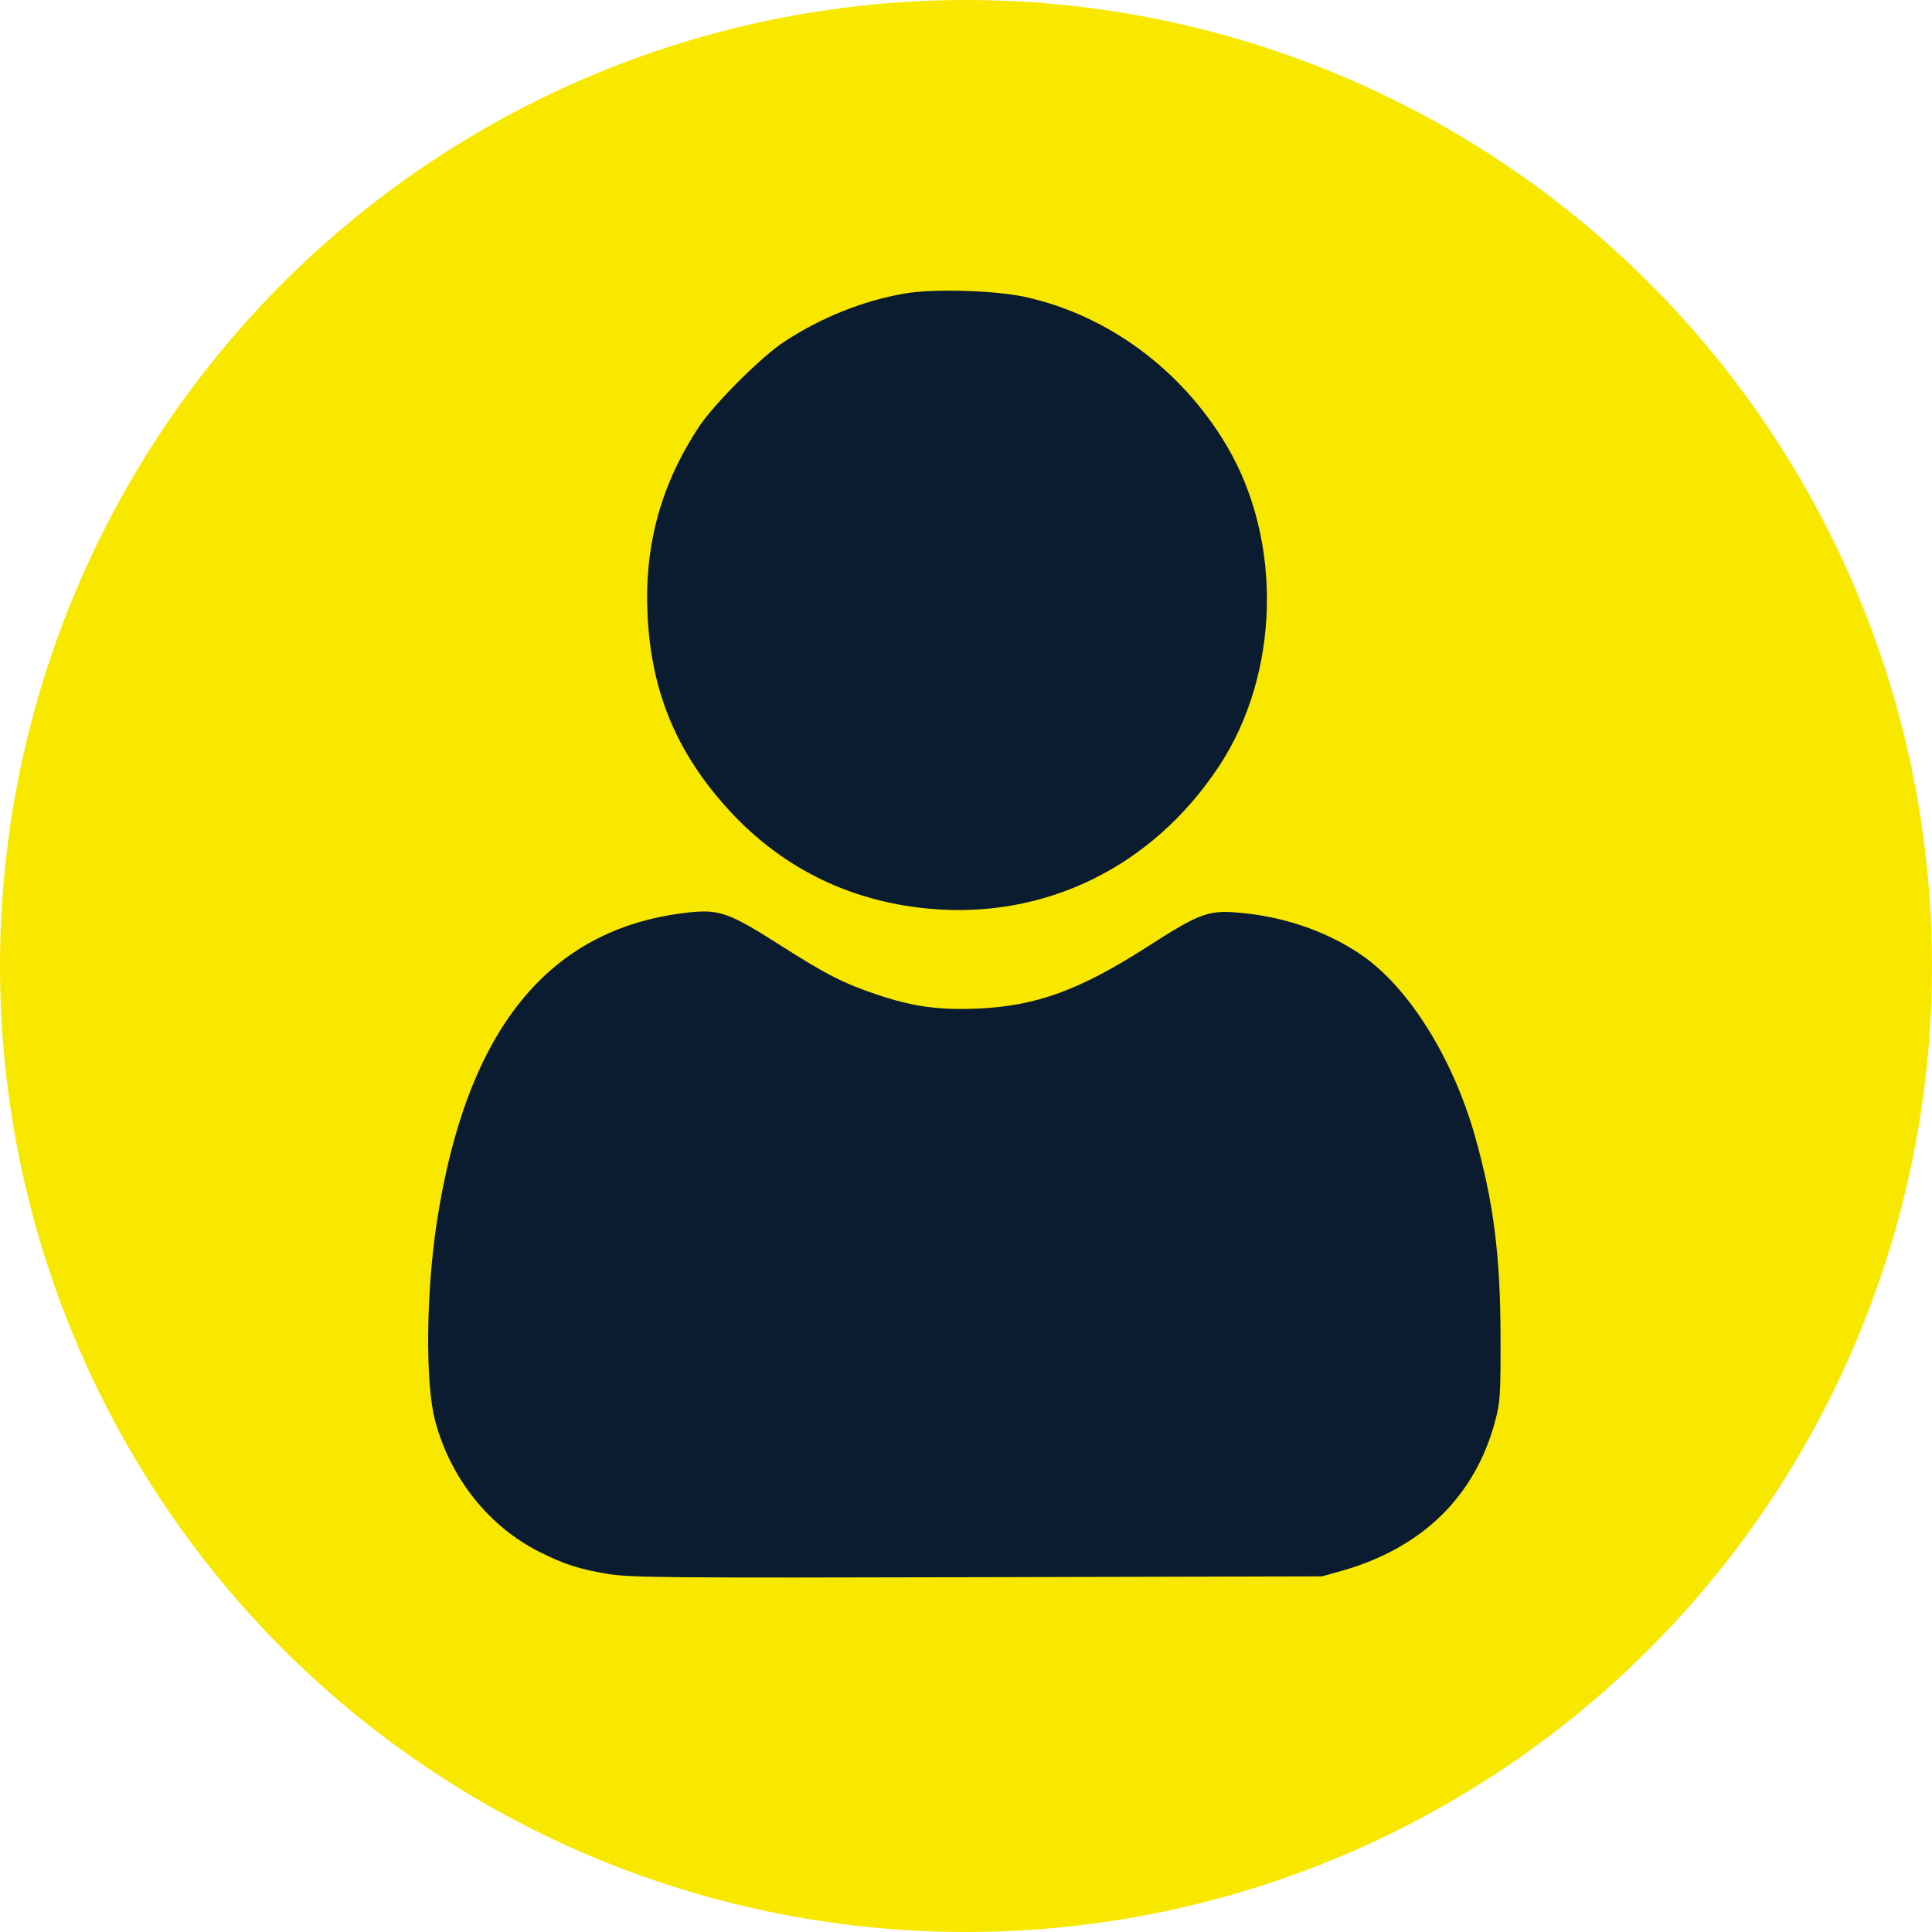
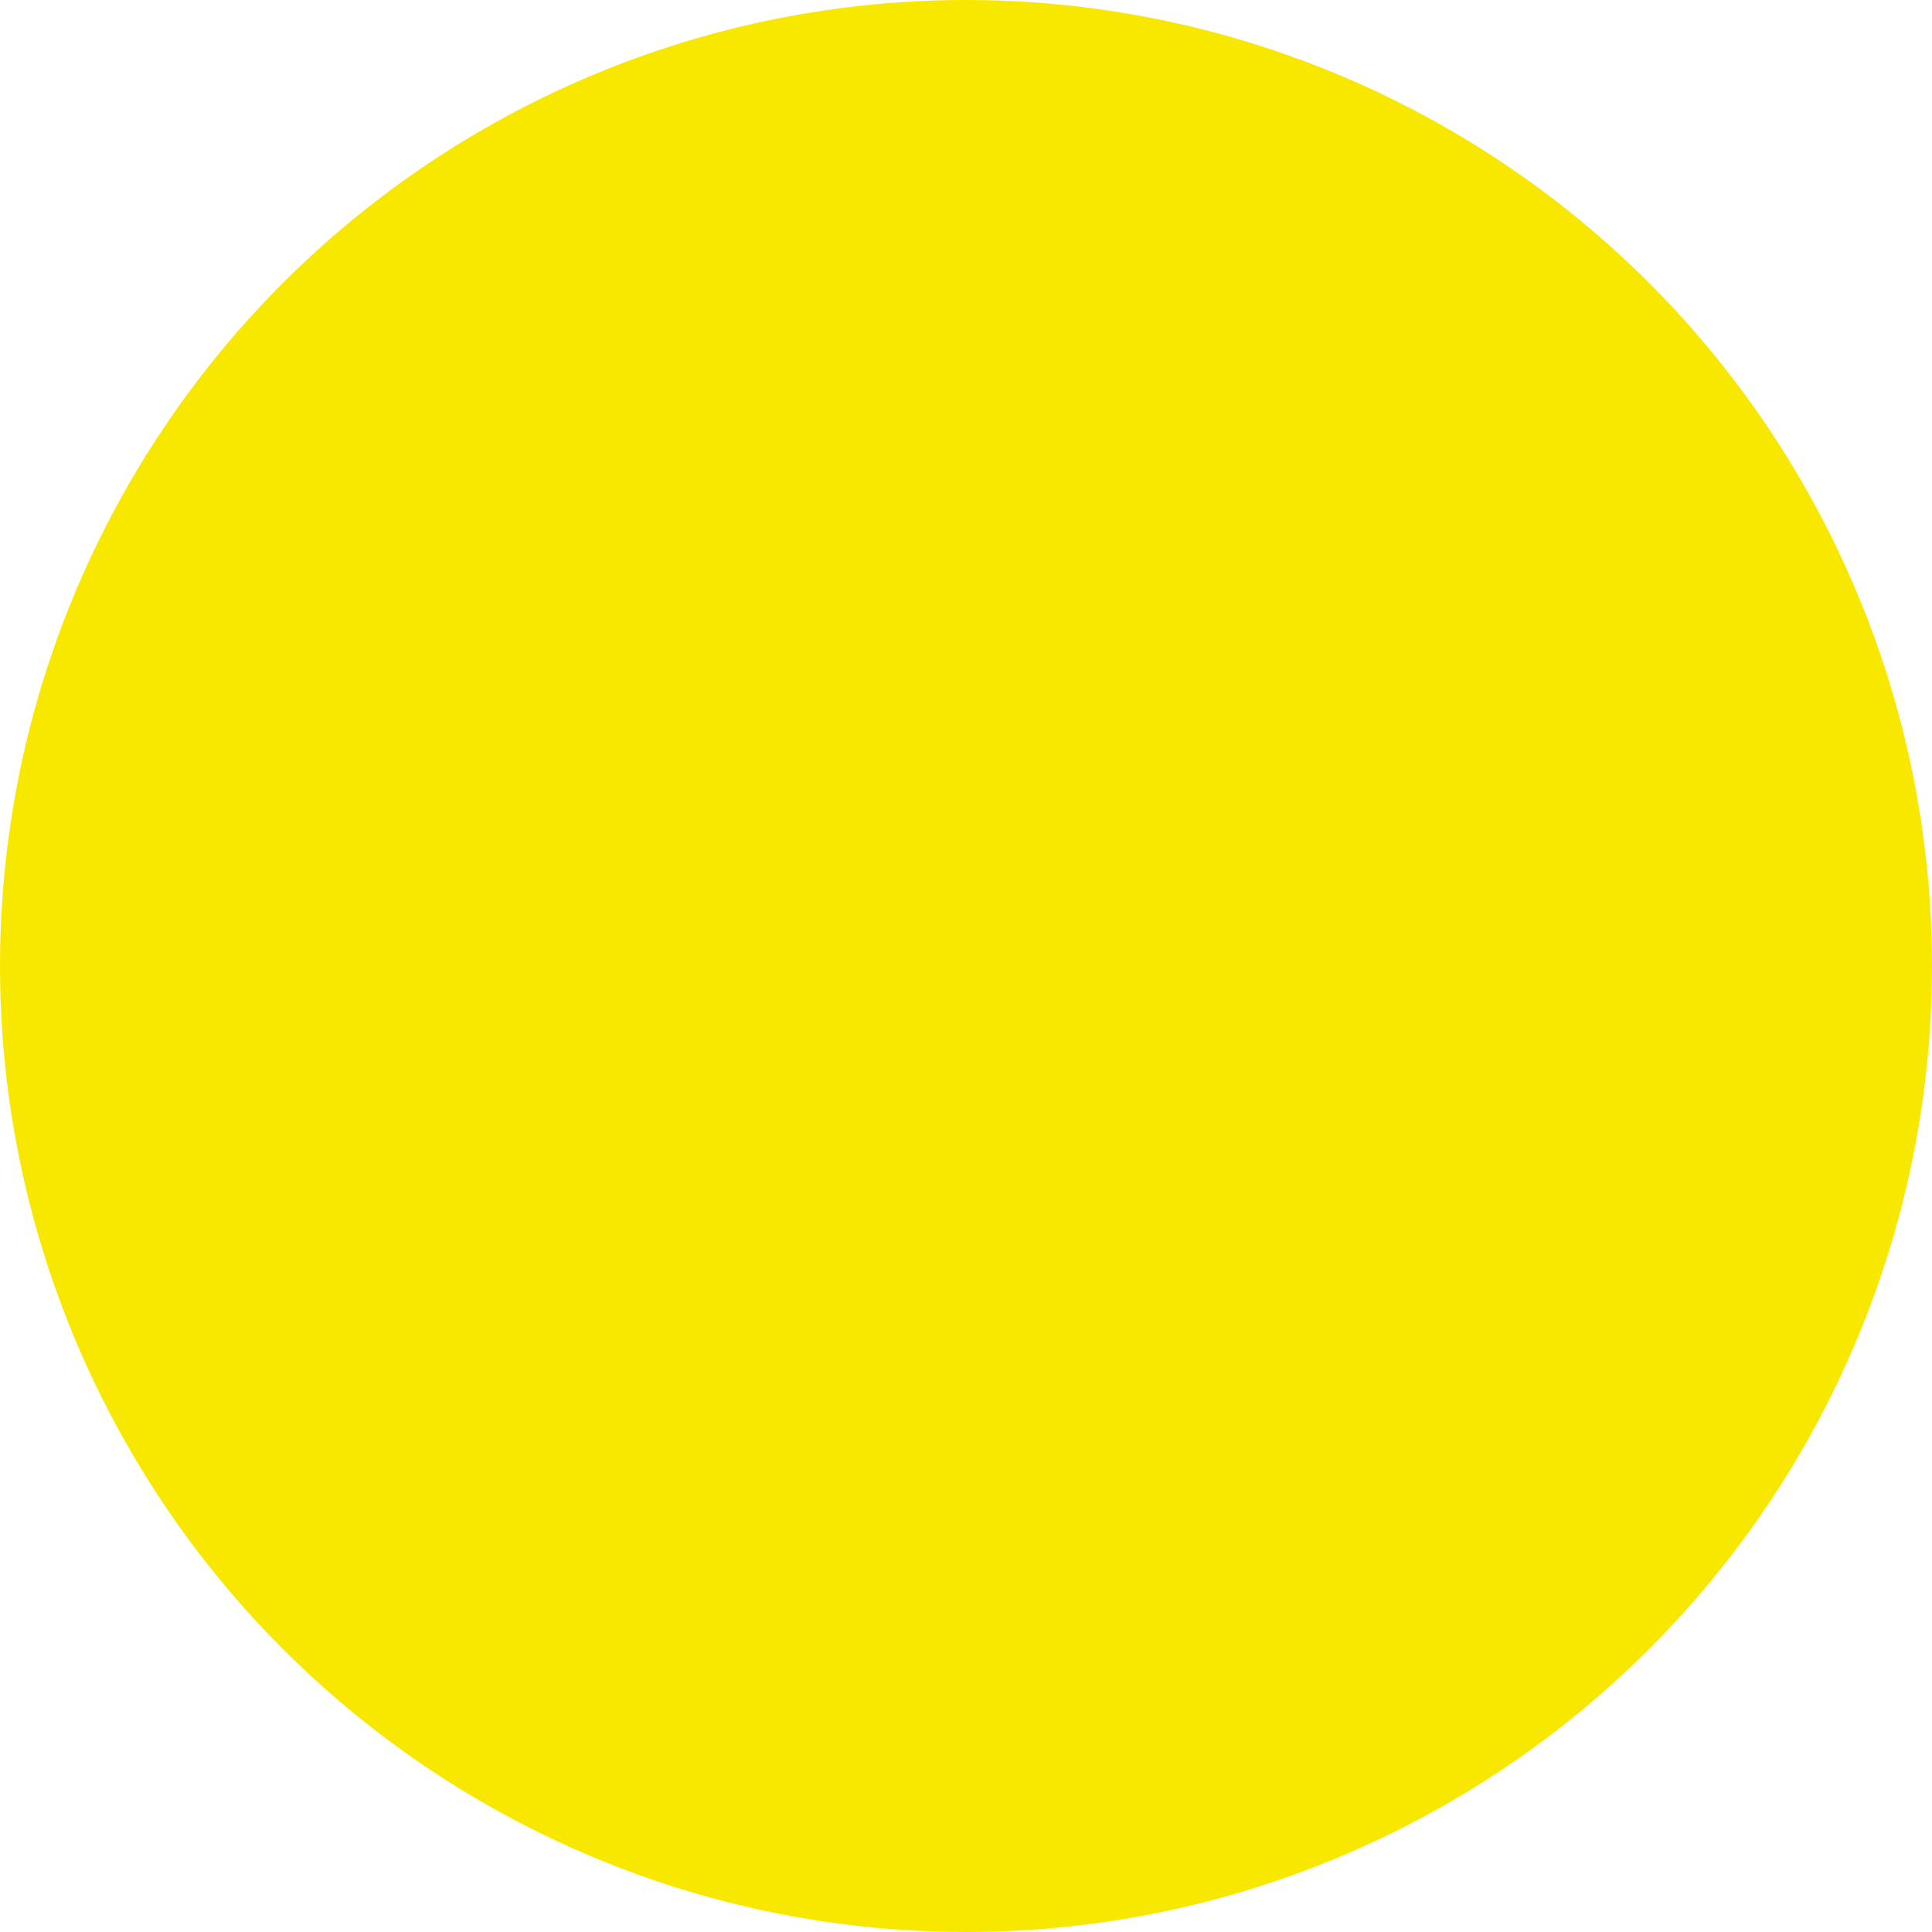
<svg xmlns="http://www.w3.org/2000/svg" width="60" height="60" viewBox="0 0 60 60" fill="none">
  <circle cx="30" cy="30" r="30" fill="#F8E800" />
-   <path fill-rule="evenodd" clip-rule="evenodd" d="M28.085 9.117C26.783 9.346 25.503 9.86 24.349 10.616C23.633 11.086 22.168 12.552 21.698 13.267C20.528 15.052 20.015 16.913 20.108 19.039C20.211 21.396 20.953 23.251 22.495 25C24.161 26.891 26.305 27.98 28.826 28.218C32.451 28.56 35.79 26.926 37.856 23.798C39.748 20.934 39.849 16.803 38.097 13.844C36.7 11.482 34.41 9.791 31.84 9.222C30.908 9.016 28.968 8.961 28.085 9.117ZM21.293 28.348C17.009 28.857 14.482 31.996 13.568 37.945C13.23 40.15 13.204 42.952 13.512 44.117C13.983 45.901 15.174 47.4 16.753 48.195C17.519 48.581 17.995 48.734 18.887 48.881C19.571 48.994 20.785 49.005 30.355 48.981L41.059 48.955L41.662 48.785C44.157 48.083 45.804 46.48 46.43 44.145C46.591 43.547 46.605 43.326 46.601 41.5C46.596 38.99 46.383 37.326 45.808 35.289C45.115 32.84 43.734 30.642 42.258 29.641C41.253 28.959 39.99 28.507 38.699 28.367C37.535 28.241 37.339 28.308 35.59 29.428C33.527 30.75 32.177 31.241 30.387 31.321C29.175 31.375 28.367 31.266 27.273 30.901C26.198 30.541 25.674 30.274 24.227 29.352C22.612 28.323 22.327 28.225 21.293 28.348Z" fill="#0B1B30" />
</svg>